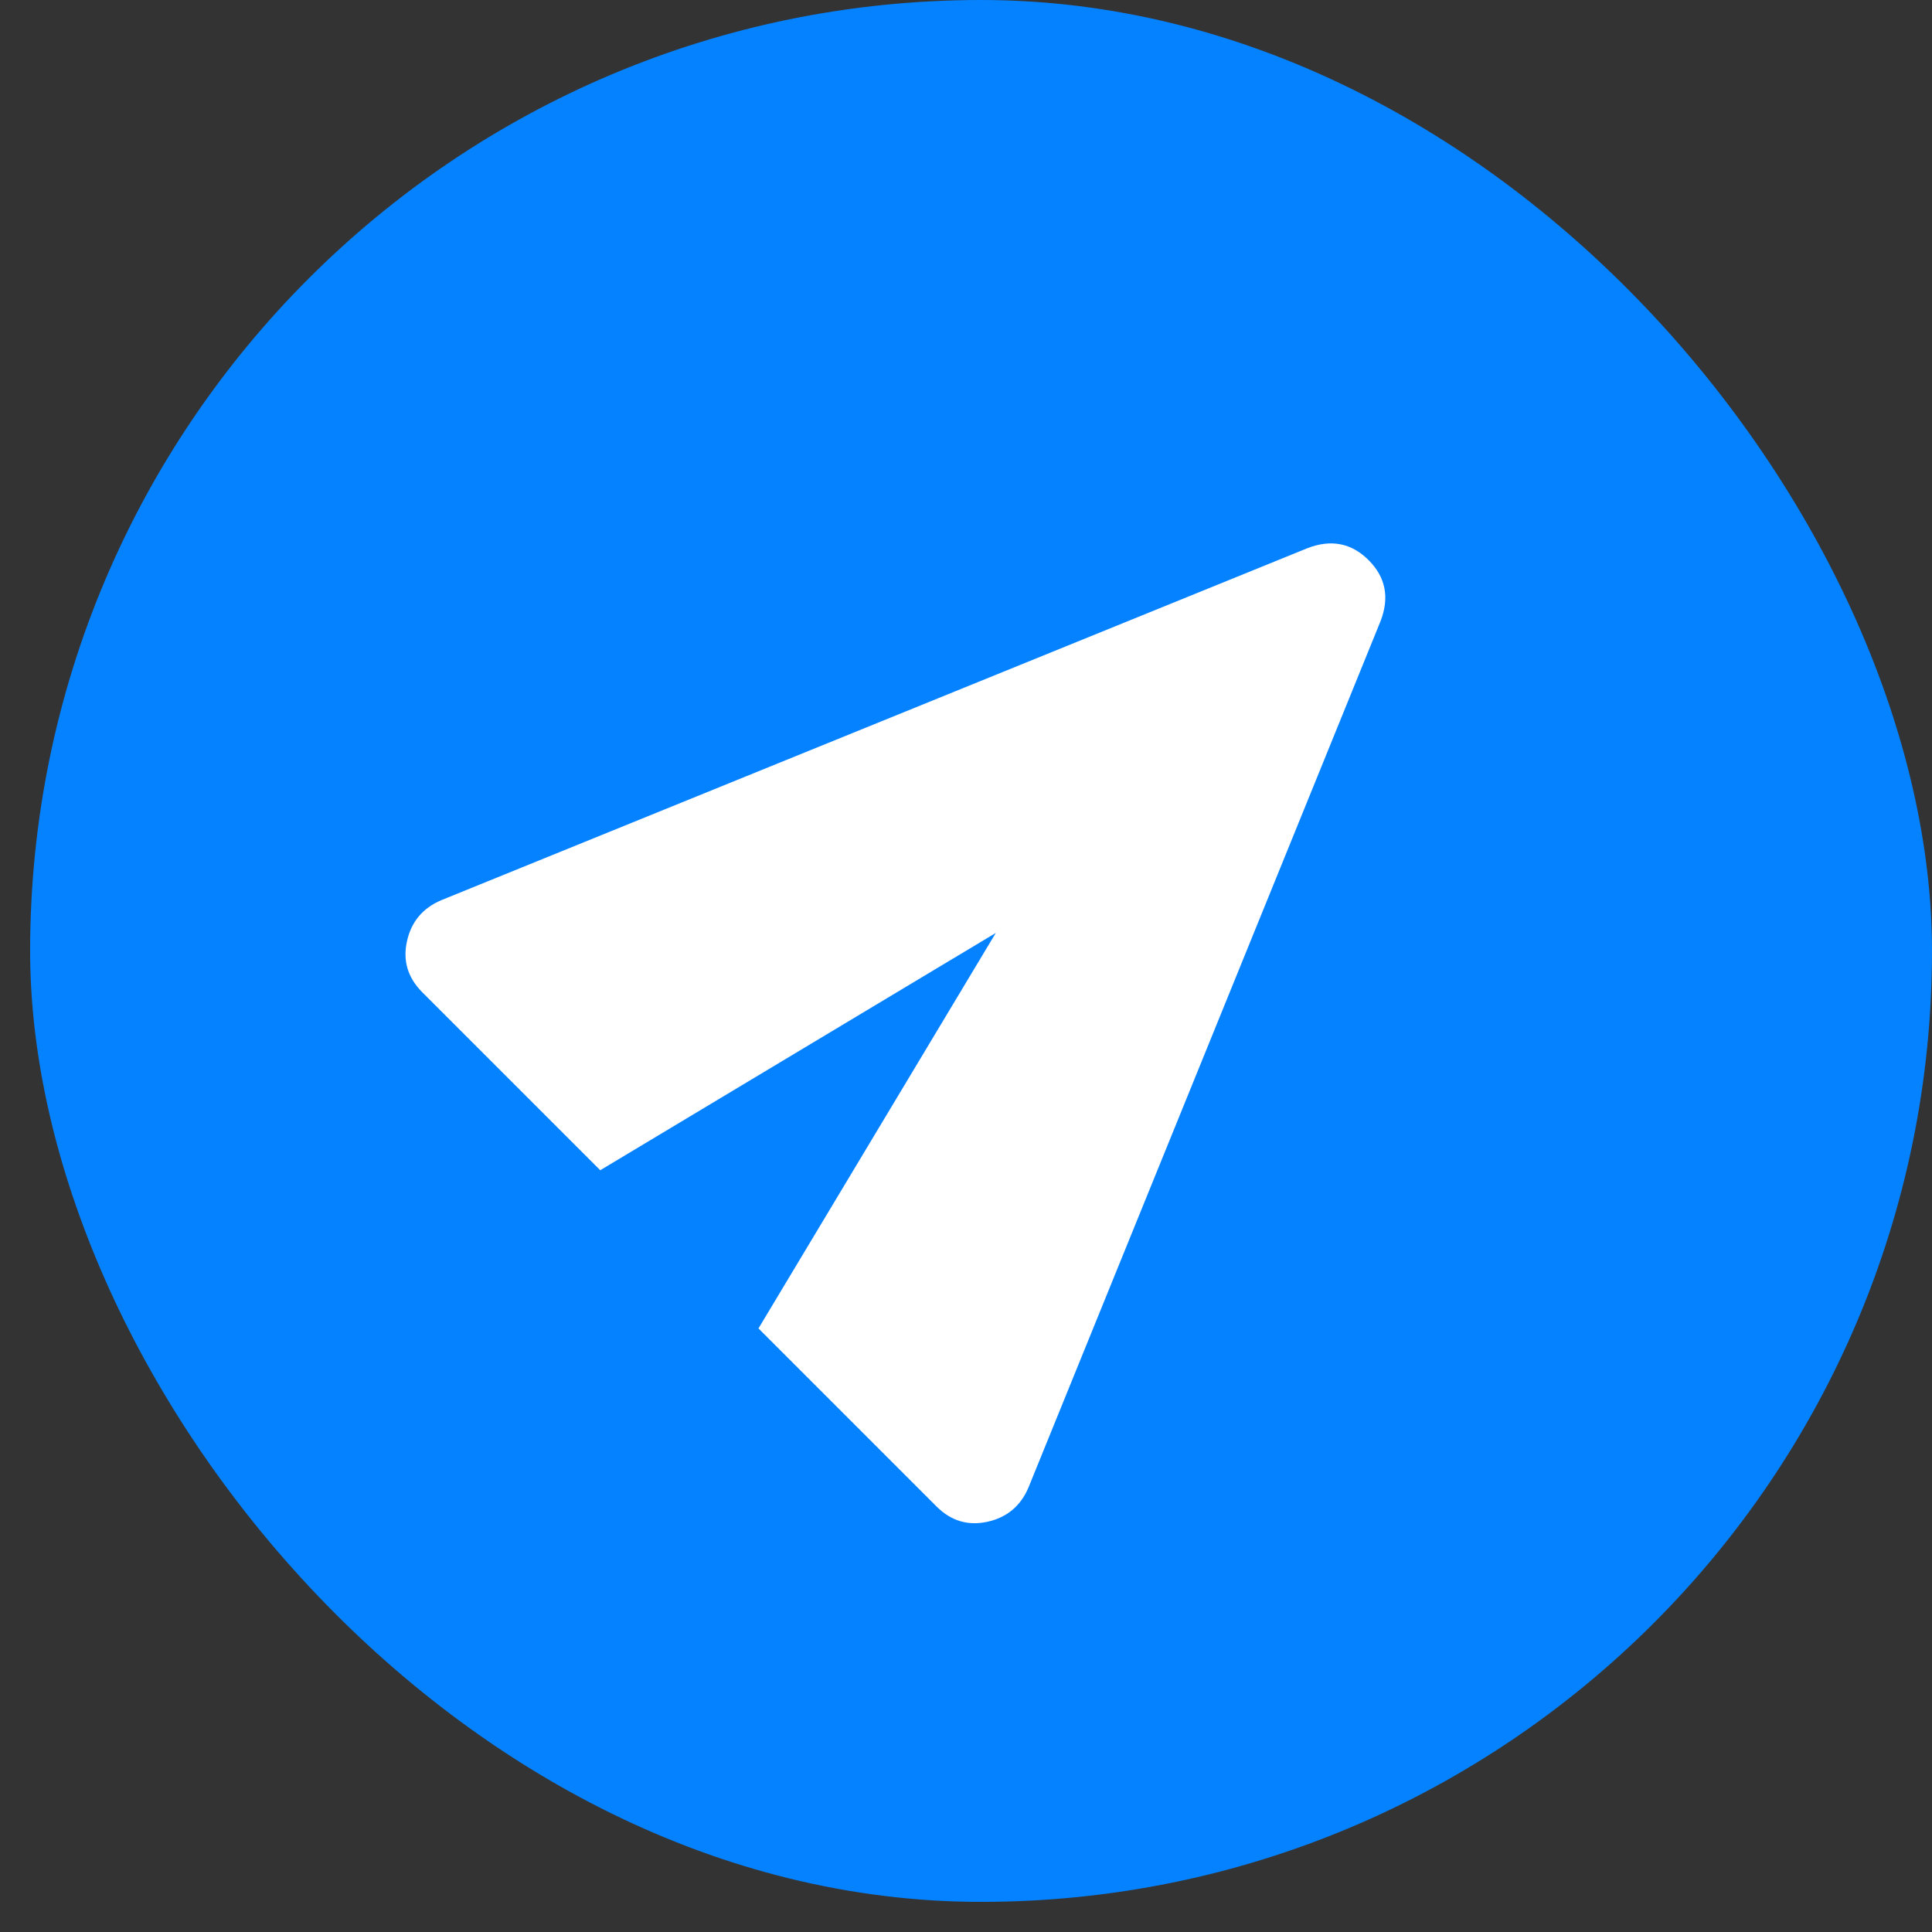
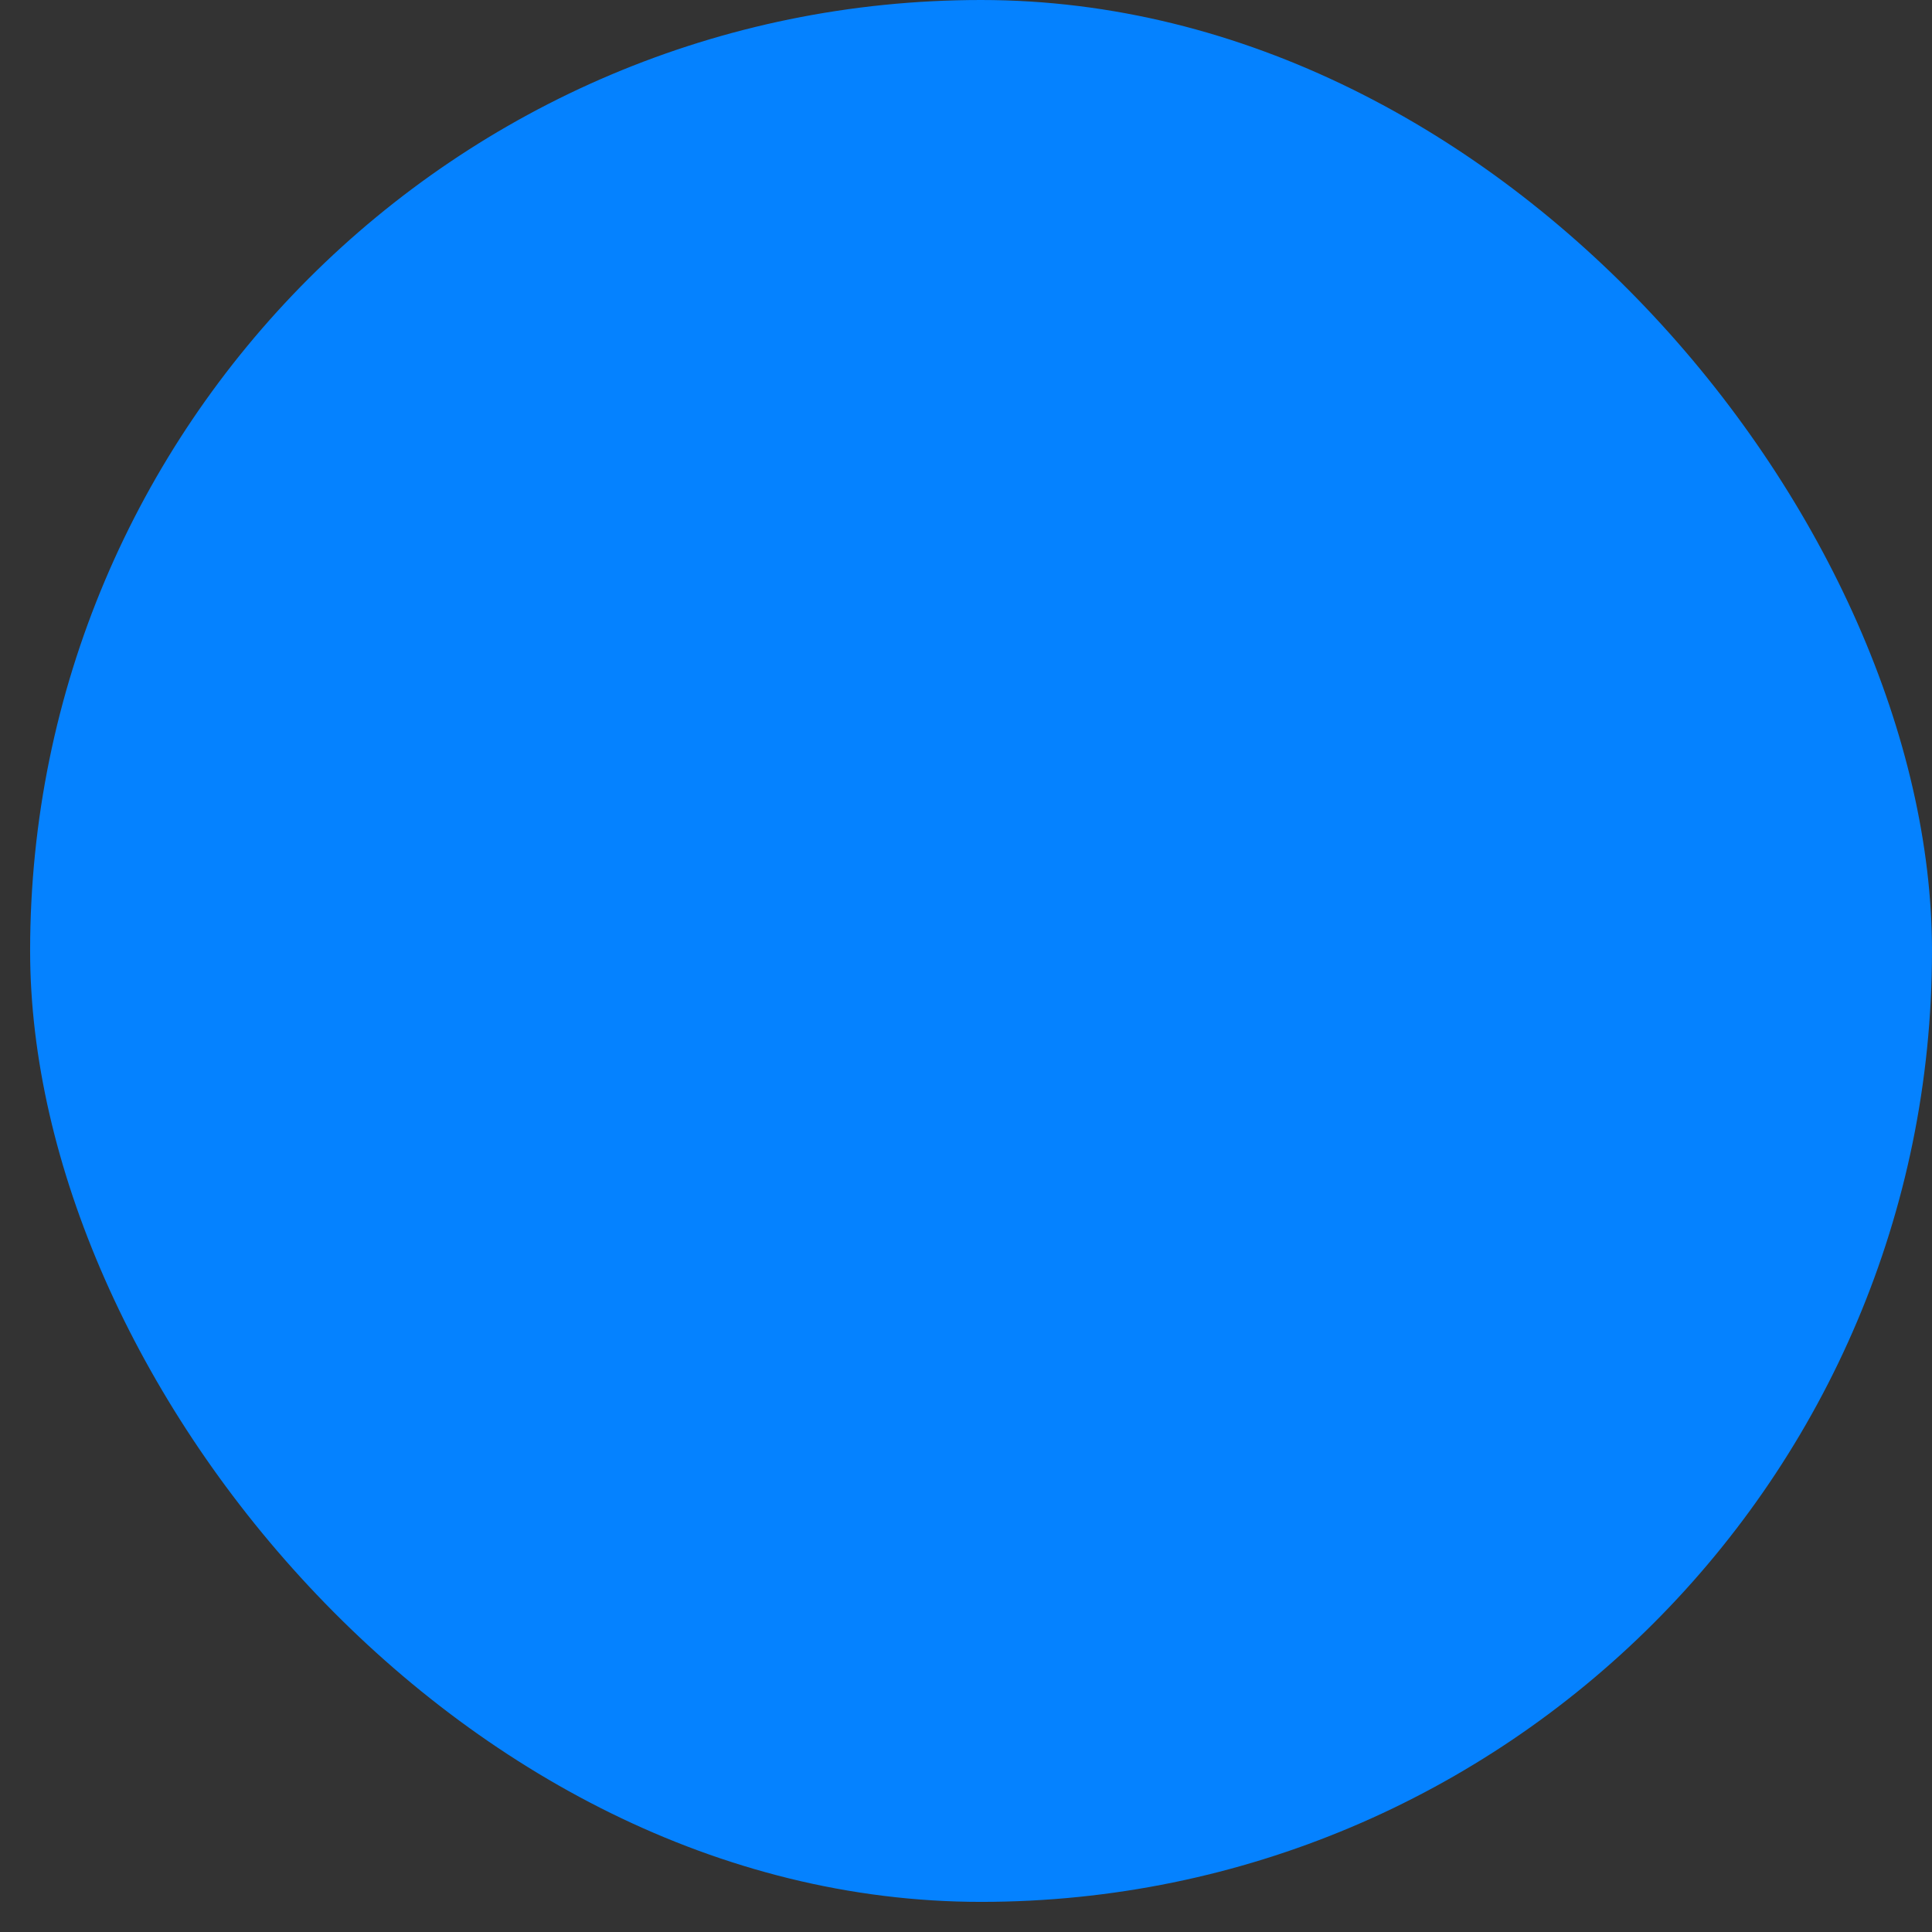
<svg xmlns="http://www.w3.org/2000/svg" width="39" height="39" viewBox="0 0 39 39" fill="none">
  <rect x="0" y="0" width="39" height="39" fill="#333333" stroke="none" />
  <rect x="0.608" width="38.392" height="38.392" rx="19.196" fill="#0582FF" />
  <mask id="mask0_373_16577" style="mask-type:alpha" maskUnits="userSpaceOnUse" x="1" y="-2" width="40" height="40">
-     <rect x="1.737" y="18.033" width="27.1" height="27.1" transform="rotate(-45 1.737 18.033)" fill="#D9D9D9" />
-   </mask>
+     </mask>
  <g mask="url(#mask0_373_16577)">
-     <path d="M20.76 30.03C20.601 30.403 20.325 30.632 19.932 30.719C19.539 30.805 19.197 30.702 18.904 30.409L15.311 26.816L20.102 18.832L12.117 23.623L8.524 20.03C8.232 19.737 8.128 19.394 8.215 19.002C8.301 18.609 8.531 18.333 8.904 18.173L26.389 11.067C26.869 10.881 27.281 10.961 27.627 11.307C27.973 11.653 28.053 12.065 27.866 12.544L20.76 30.03Z" fill="white" />
-   </g>
+     </g>
</svg>